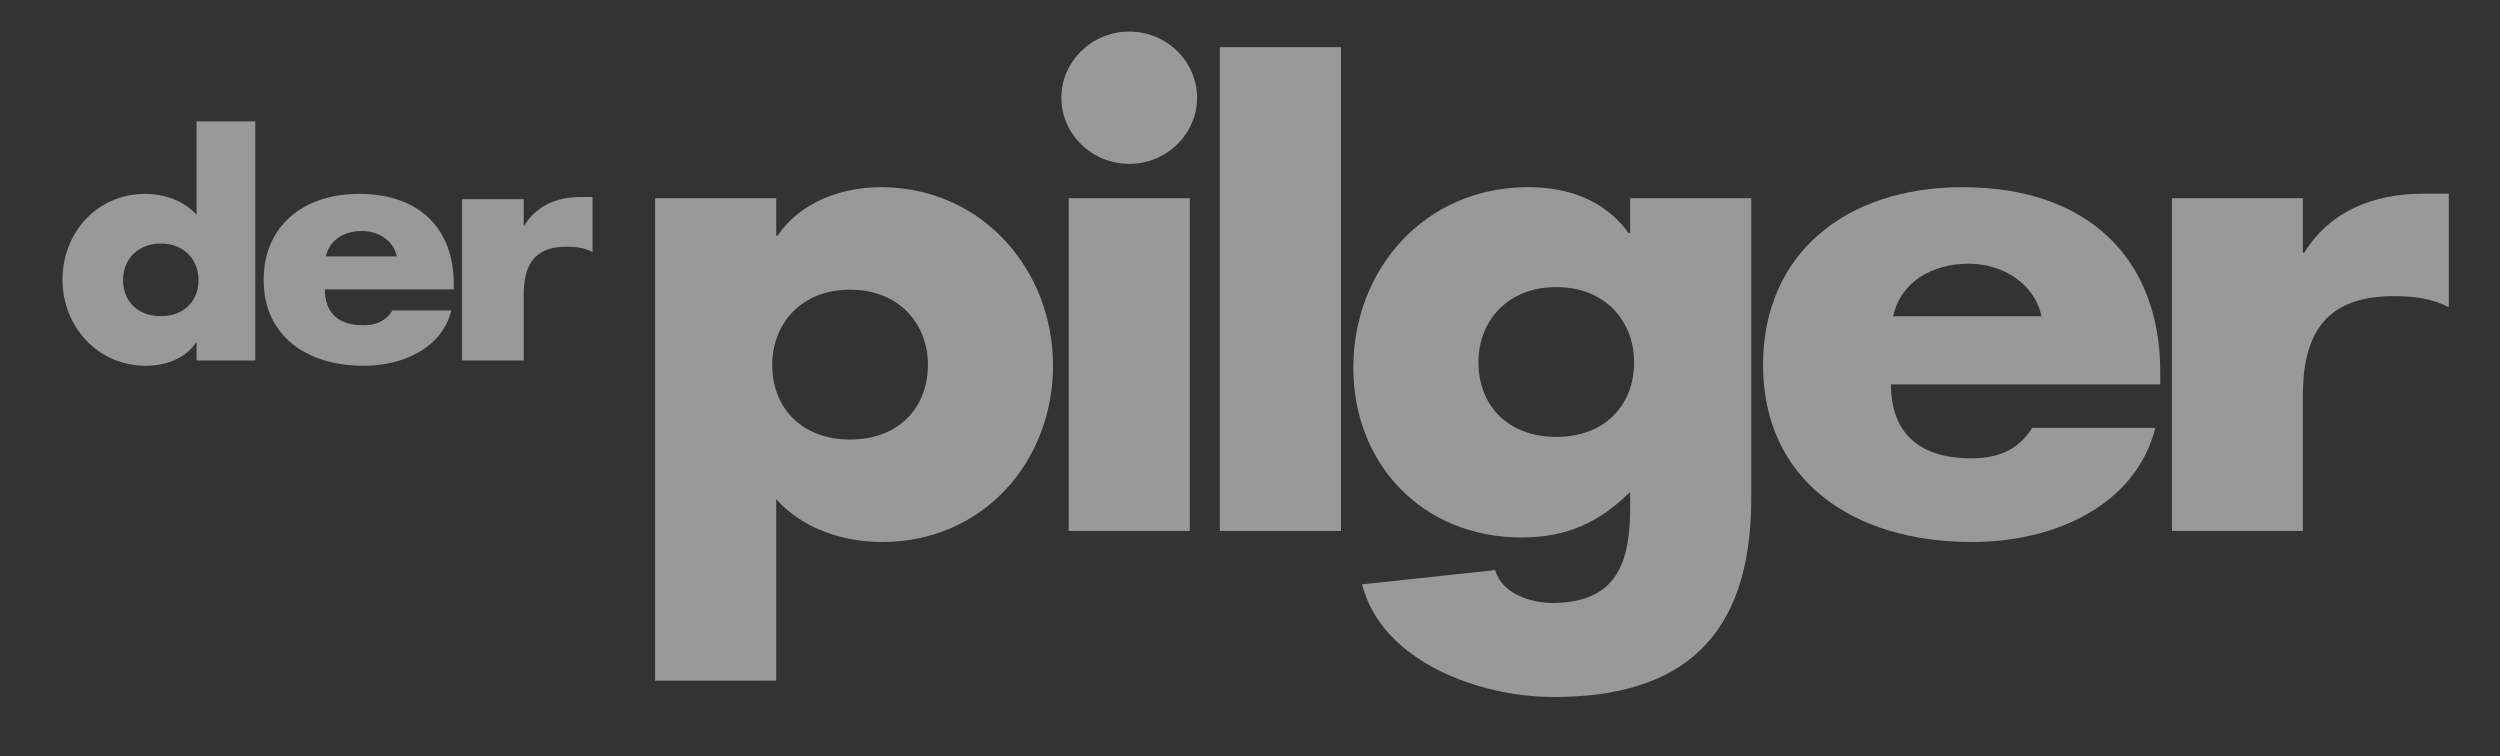
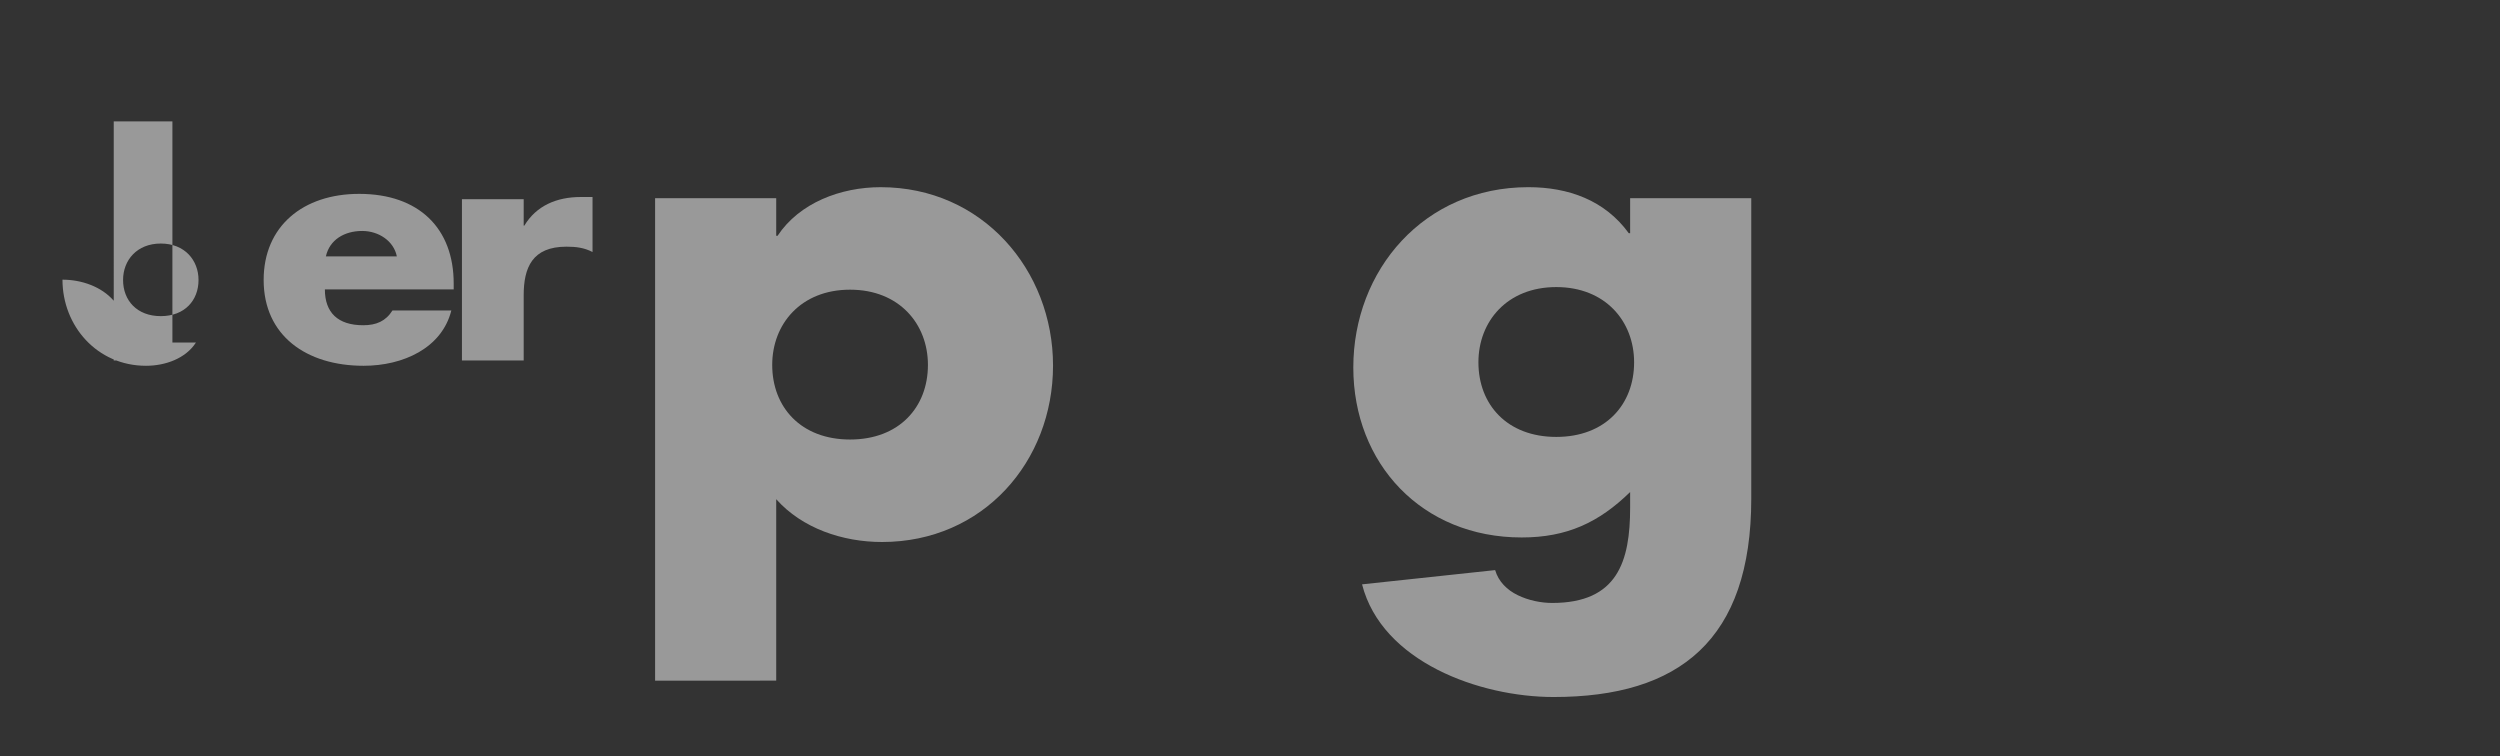
<svg xmlns="http://www.w3.org/2000/svg" version="1.1" id="Ebene_1" x="0px" y="0px" width="271px" height="82px" viewBox="0 0 271 82" enable-background="new 0 0 271 82" xml:space="preserve">
  <rect x="0" y="0" width="271" height="82" fill="#333333" stroke="none" />
  <g opacity="0.5">
    <g>
-       <path fill="#FFFFFF" d="M13.341,30.351c0,2.214,1.503,3.918,4.09,3.918c2.585,0,4.089-1.704,4.089-3.918    c0-2.146-1.503-3.952-4.089-3.952C14.844,26.398,13.341,28.205,13.341,30.351 M21.311,37.129h-0.07    c-1.119,1.738-3.321,2.521-5.417,2.521c-5.313,0-9.052-4.326-9.052-9.334c0-5.007,3.67-9.301,8.982-9.301    c2.062,0,4.228,0.75,5.557,2.283V13.163h6.36v25.909h-6.36V37.129z" />
+       <path fill="#FFFFFF" d="M13.341,30.351c0,2.214,1.503,3.918,4.09,3.918c2.585,0,4.089-1.704,4.089-3.918    c0-2.146-1.503-3.952-4.089-3.952C14.844,26.398,13.341,28.205,13.341,30.351 M21.311,37.129h-0.07    c-1.119,1.738-3.321,2.521-5.417,2.521c-5.313,0-9.052-4.326-9.052-9.334c2.062,0,4.228,0.75,5.557,2.283V13.163h6.36v25.909h-6.36V37.129z" />
      <path fill="#FFFFFF" d="M43.018,27.795c-0.328-1.669-1.969-2.759-3.756-2.759c-1.932,0-3.536,0.954-3.937,2.759H43.018z     M49.179,31.372H35.216c0,2.521,1.42,3.884,4.156,3.884c1.421,0,2.442-0.443,3.172-1.601h6.38c-0.51,2.043-1.822,3.542-3.536,4.53    s-3.828,1.465-5.979,1.465c-6.199,0-10.829-3.271-10.829-9.301c0-5.824,4.266-9.334,10.354-9.334    c6.49,0,10.246,3.747,10.246,9.709V31.372z" />
      <path fill="#FFFFFF" d="M56.766,24.457h0.074c1.287-2.147,3.492-3.101,6.104-3.101h1.286v5.962    c-0.919-0.477-1.802-0.579-2.831-0.579c-3.713,0-4.632,2.282-4.632,5.28v7.052h-6.692V21.596h6.692V24.457z" />
      <path fill="#FFFFFF" d="M83.708,39.557c0,4.571,3.102,8.087,8.44,8.087c5.337,0,8.44-3.516,8.44-8.087    c0-4.43-3.103-8.156-8.44-8.156C86.81,31.4,83.708,35.127,83.708,39.557 M84.141,25.564h0.144    c2.381-3.586,6.852-5.273,11.181-5.273c11.036,0,18.683,9,18.683,19.336c0,10.406-7.574,19.126-18.539,19.126    c-4.256,0-8.657-1.477-11.469-4.64v19.668H71.013V21.486h13.128V25.564z" />
-       <path fill="#FFFFFF" d="M128.972,57.555h-13.128V21.486h13.128V57.555z M129.765,10.593c0,3.937-3.318,7.172-7.357,7.172    c-4.04,0-7.358-3.235-7.358-7.172s3.318-7.171,7.358-7.171C126.447,3.421,129.765,6.656,129.765,10.593" />
    </g>
-     <rect x="132.234" y="5.113" fill="#FFFFFF" width="13.13" height="52.441" />
-     <path fill="#FFFFFF" d="M221.293,34.283c-0.688-3.445-4.116-5.697-7.851-5.697c-4.039,0-7.392,1.971-8.229,5.697H221.293z    M234.171,41.666h-29.188c0,5.203,2.976,8.016,8.688,8.016c2.972,0,5.107-0.914,6.631-3.304h13.335   c-1.066,4.219-3.81,7.311-7.391,9.351c-3.582,2.037-8.002,3.024-12.499,3.024c-12.954,0-22.633-6.75-22.633-19.196   c0-12.023,8.917-19.267,21.642-19.267c13.566,0,21.415,7.735,21.415,20.041V41.666z" />
-     <path fill="#FFFFFF" d="M249.627,27.393h0.156c2.729-4.43,7.403-6.399,12.939-6.399h2.728v12.304   c-1.947-0.983-3.819-1.194-6.001-1.194c-7.875,0-9.822,4.711-9.822,10.899v14.552H235.44V21.486h14.187V27.393z" />
    <path fill="#FFFFFF" d="M168.7,47.362c-5.339,0-8.44-3.516-8.44-8.086c0-4.431,3.102-8.157,8.44-8.157   c5.336,0,8.438,3.727,8.438,8.157C177.139,43.847,174.036,47.362,168.7,47.362 M176.707,21.486v3.796h-0.146   c-2.596-3.586-6.561-4.992-10.891-4.992c-11.326,0-18.971,9-18.971,19.547c0,10.407,7.428,18.423,18.248,18.423   c4.906,0,8.371-1.619,11.76-4.924v1.688c0,5.836-1.37,10.336-8.44,10.336c-1.226,0-2.597-0.28-3.75-0.845   c-1.147-0.557-2.079-1.465-2.444-2.716l-14.426,1.545c2.147,8.394,12.738,12.212,20.763,12.212   c13.635,0,21.427-6.188,21.427-21.518V21.486H176.707z" />
  </g>
</svg>